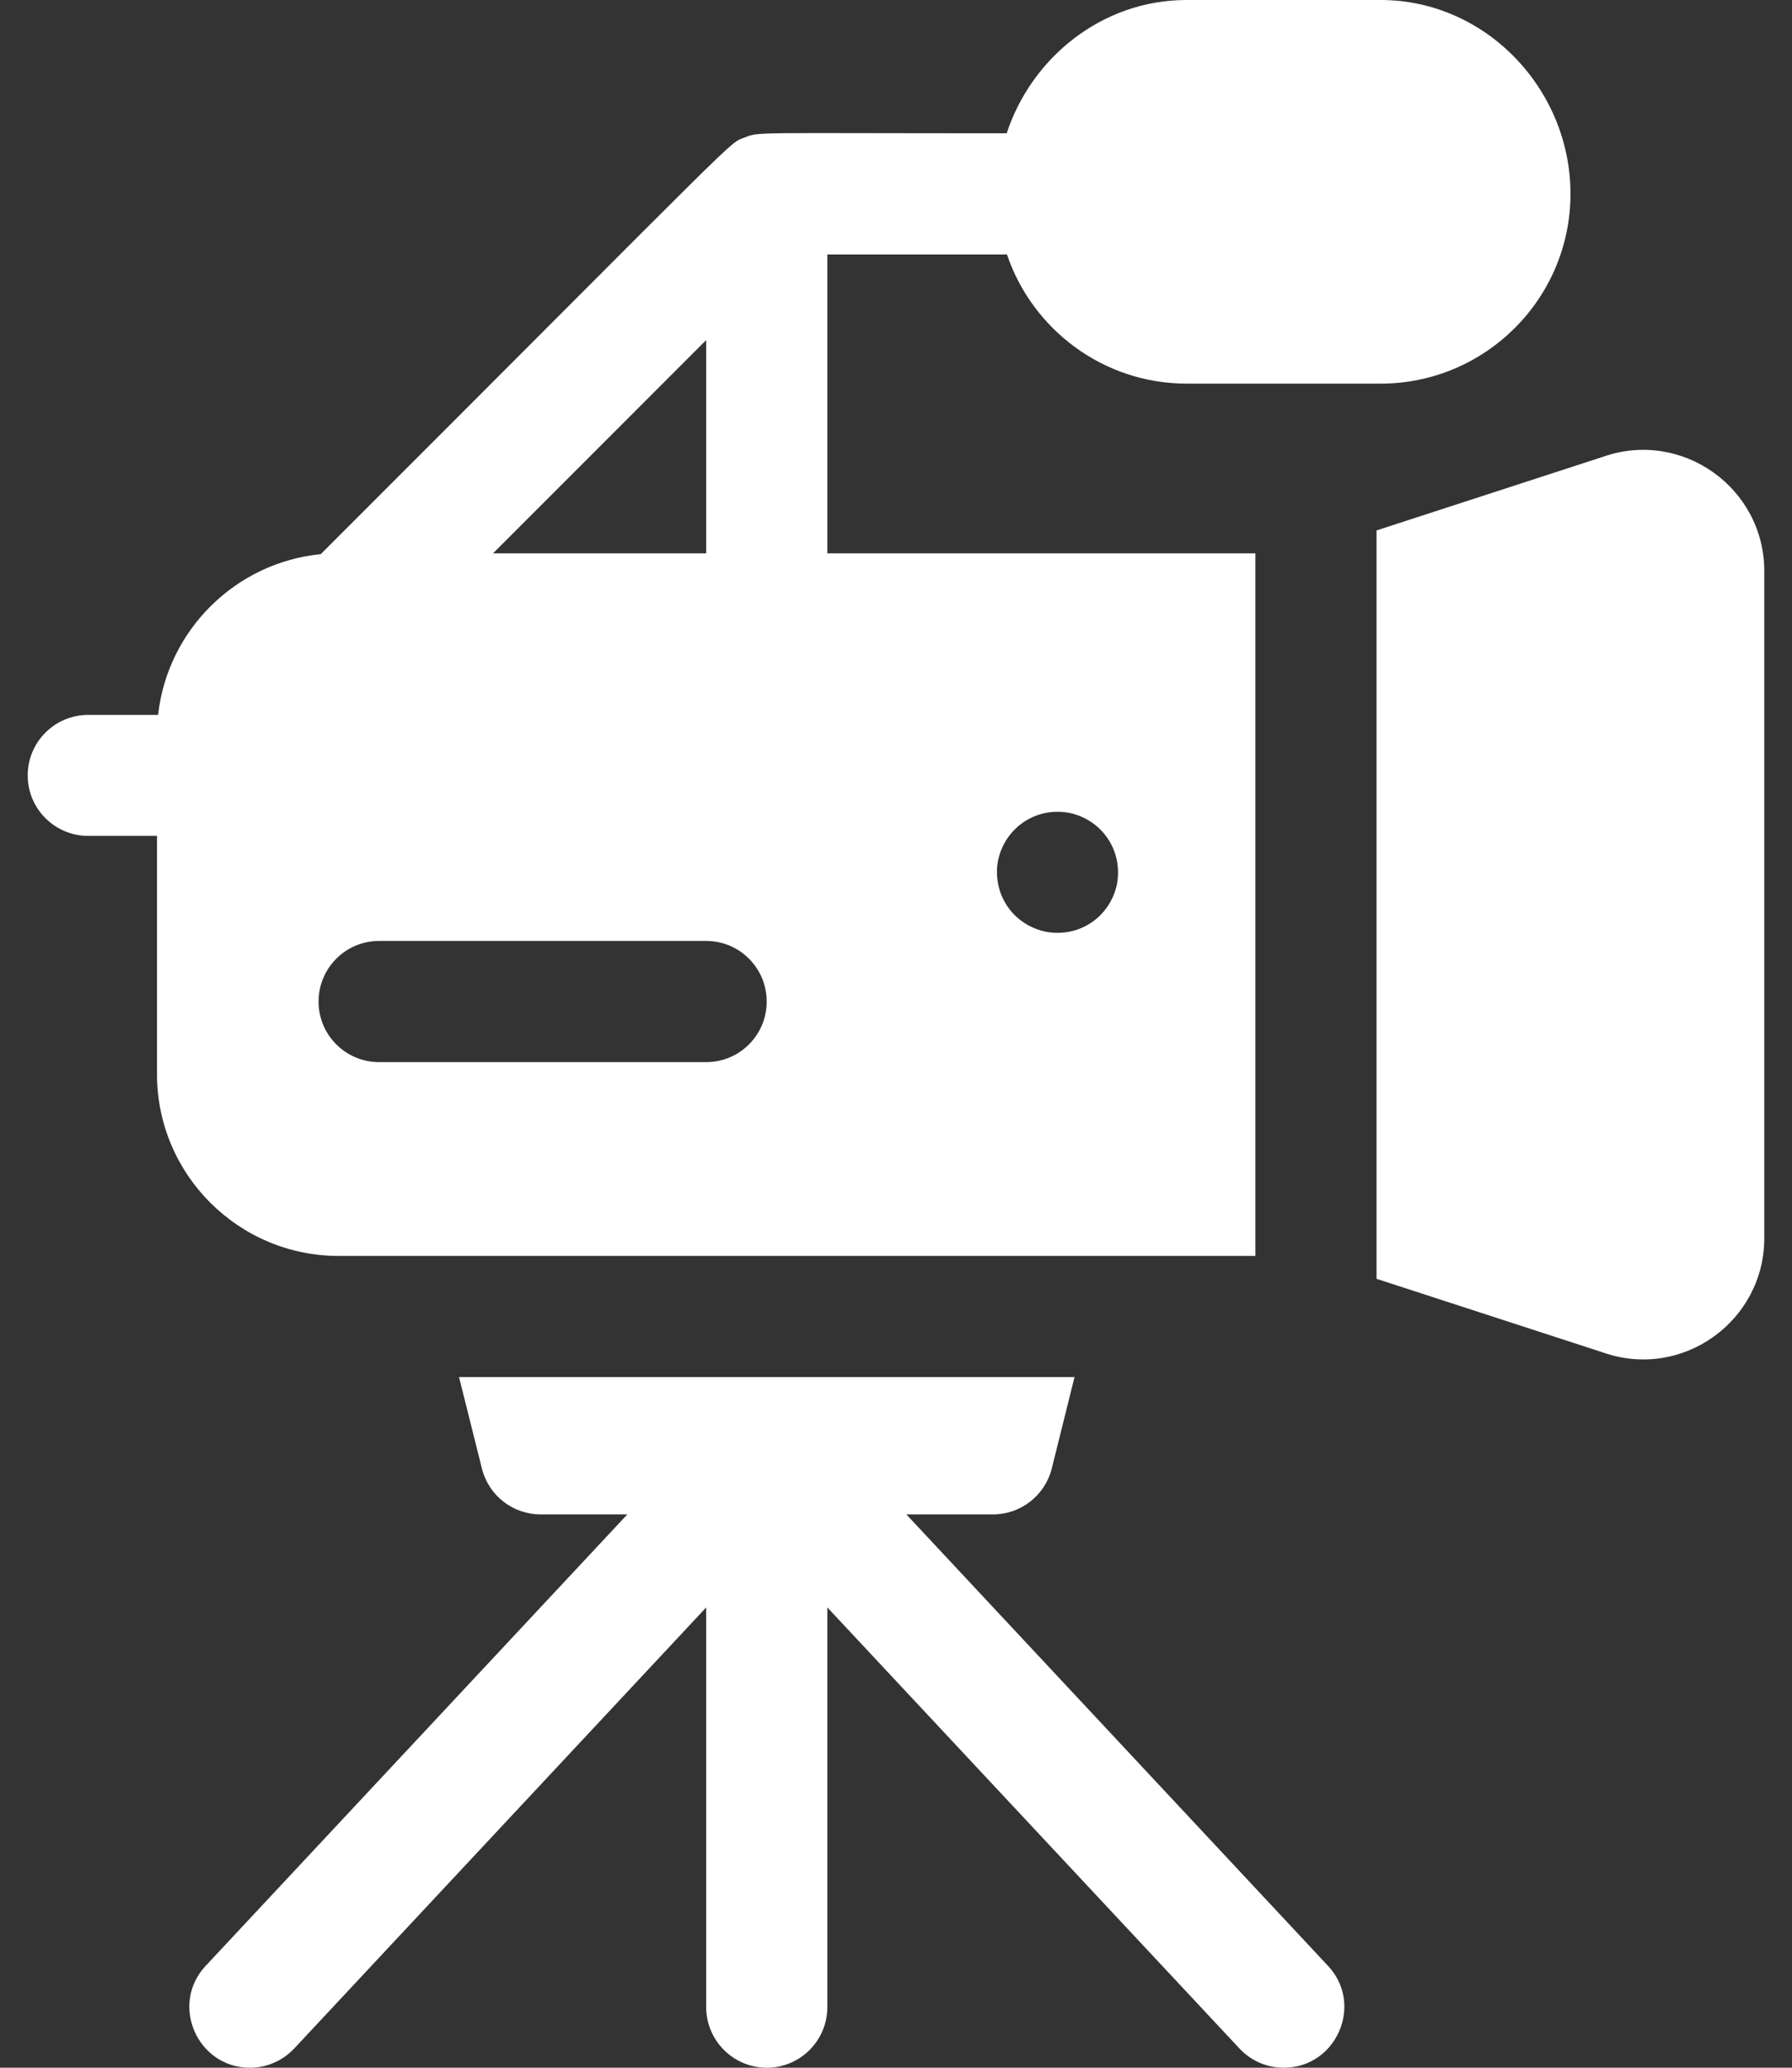
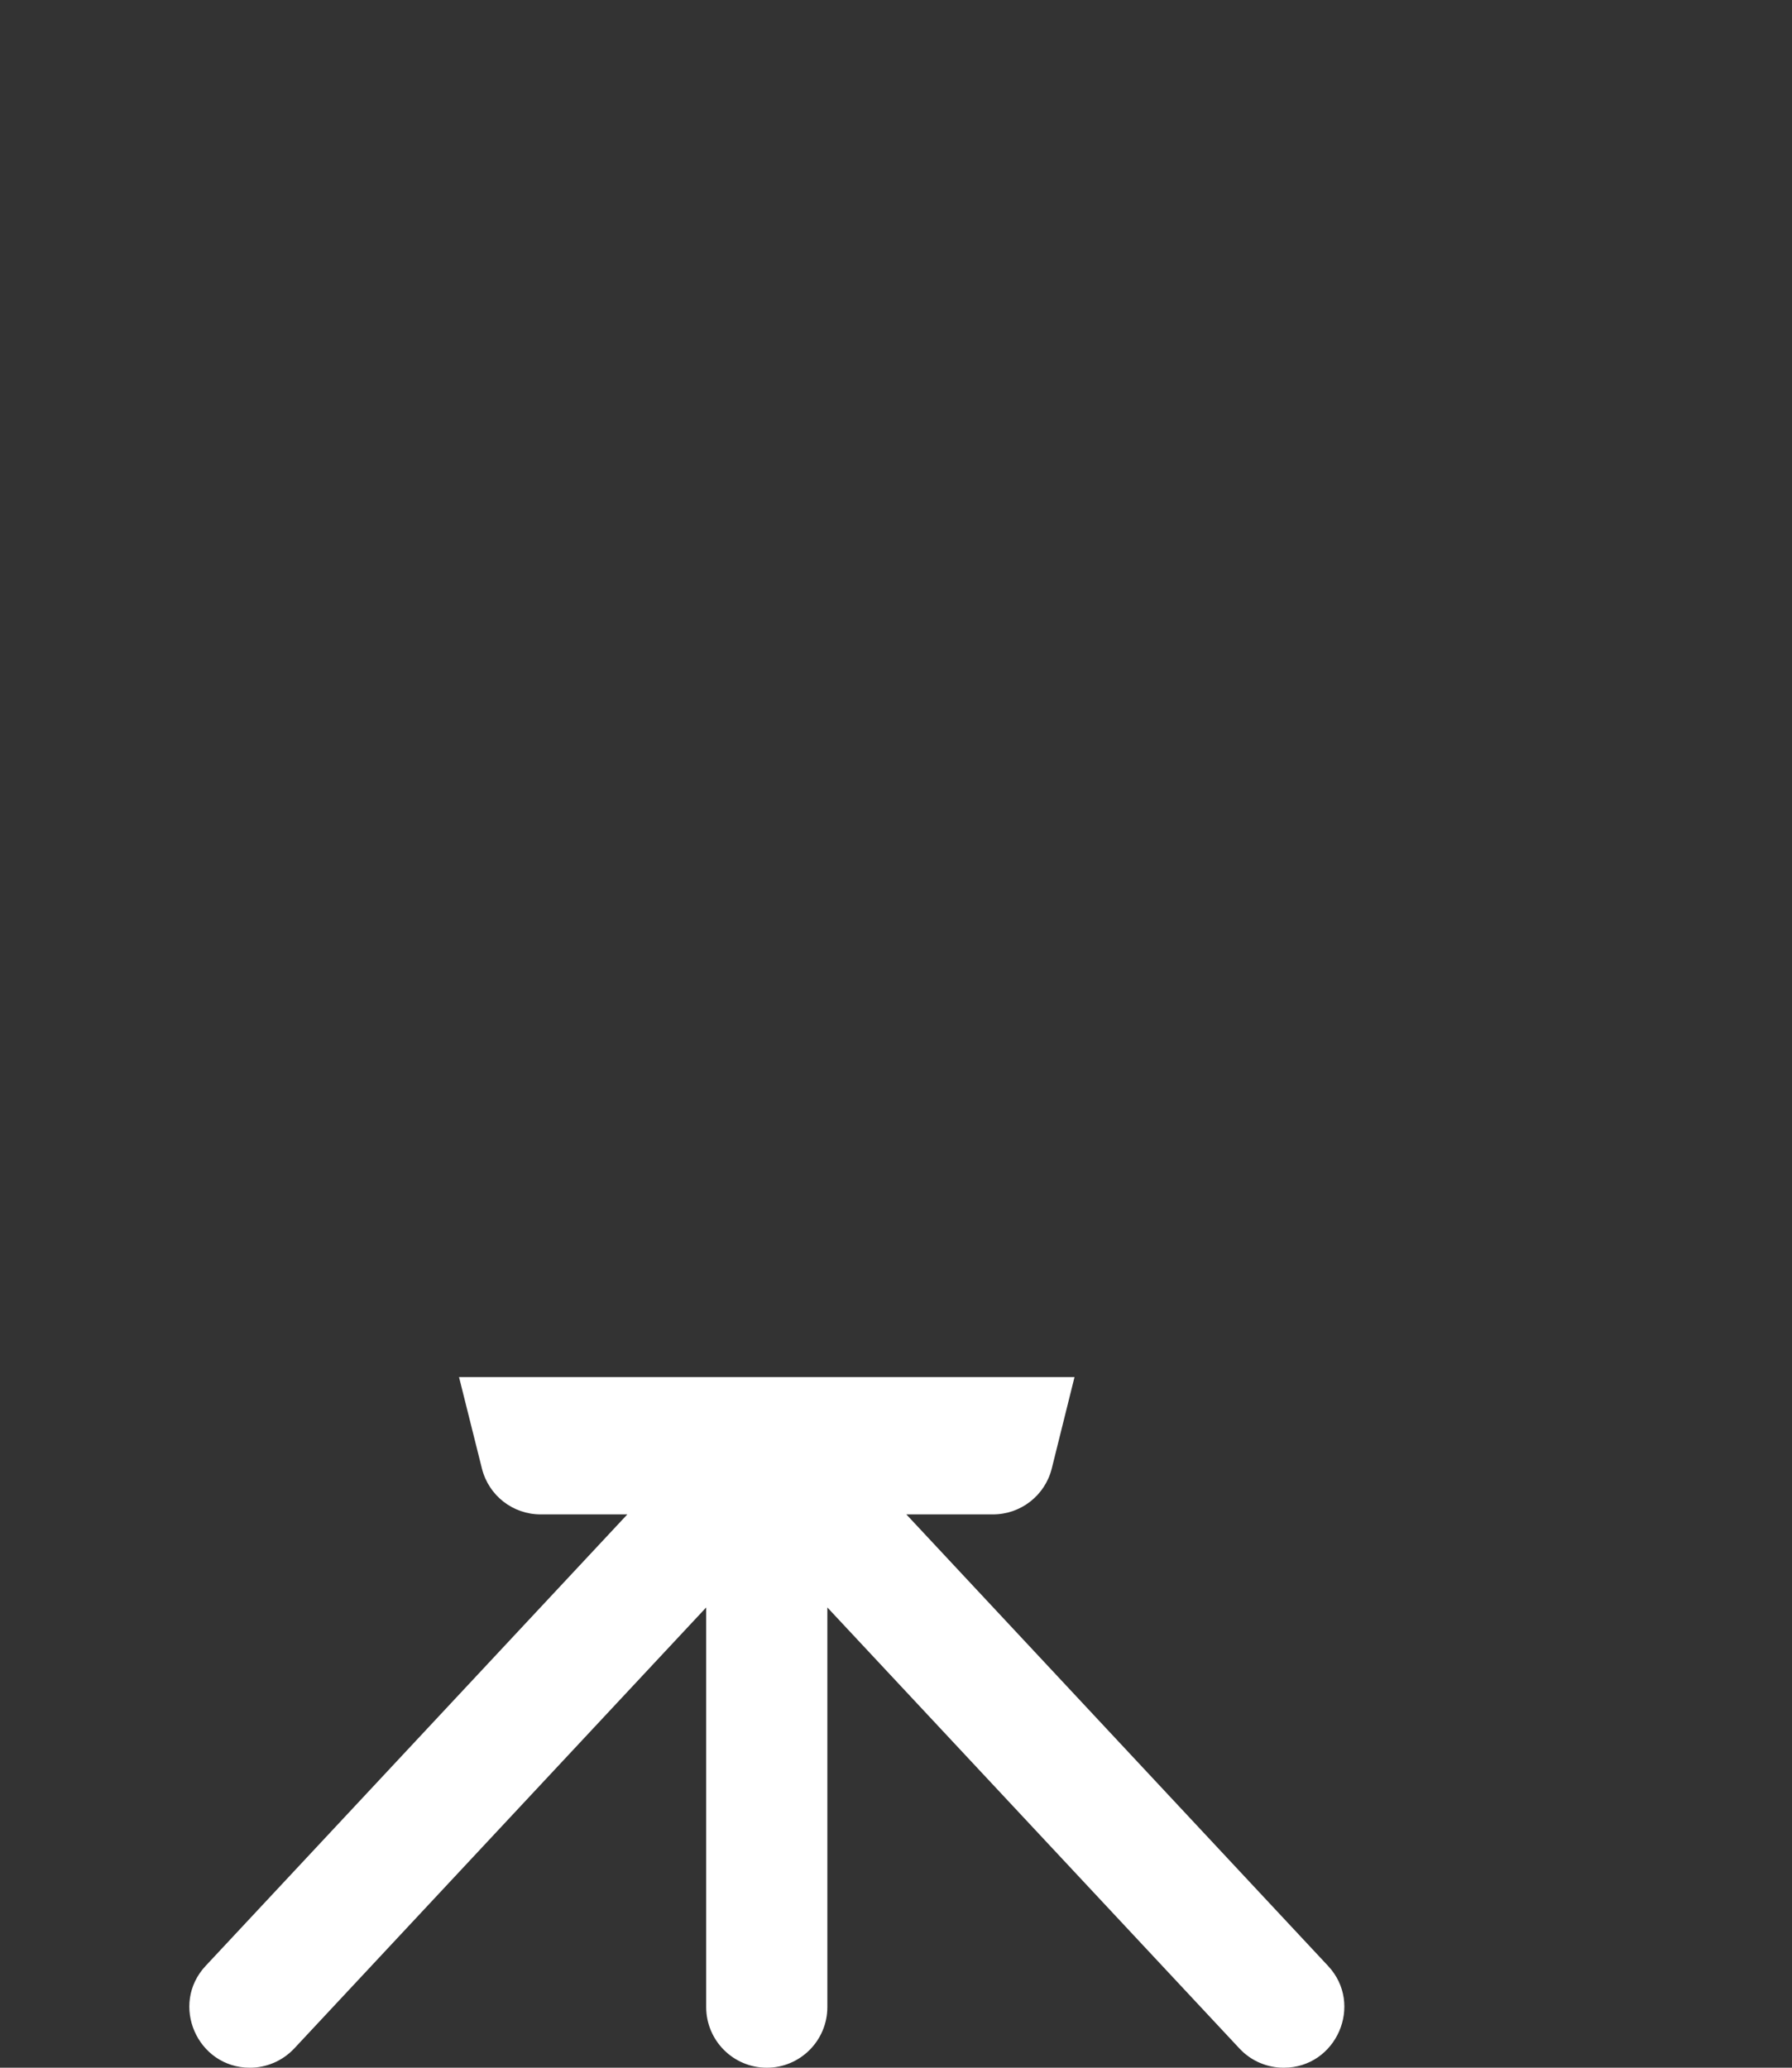
<svg xmlns="http://www.w3.org/2000/svg" width="13" height="15" viewBox="0 0 13 15" fill="none">
  <rect x="0" y="0" width="13" height="15" fill="#333333" stroke="none" />
-   <path d="M2.457 9.111H9.107V4.014H6.002V1.846H7.305C7.489 2.39 8.004 2.783 8.609 2.783H10.016C10.775 2.783 11.393 2.166 11.393 1.406C11.393 0.646 10.778 0 10.016 0H8.609C7.989 0 7.481 0.424 7.303 0.967C5.43 0.967 5.51 0.955 5.401 0.998C5.279 1.046 5.456 0.892 2.327 4.02C1.709 4.081 1.215 4.57 1.147 5.186H0.641C0.398 5.186 0.201 5.382 0.201 5.625C0.201 5.868 0.398 6.064 0.641 6.064H1.139V7.793C1.139 8.52 1.73 9.111 2.457 9.111ZM7.234 6.285C7.26 6.035 7.491 5.847 7.758 5.897C7.995 5.947 8.148 6.171 8.103 6.414C8.053 6.652 7.829 6.805 7.586 6.759C7.368 6.713 7.215 6.52 7.234 6.285ZM5.123 2.467V4.014H3.577L5.123 2.467ZM2.75 6.826H5.123C5.366 6.826 5.562 7.023 5.562 7.266C5.562 7.508 5.366 7.705 5.123 7.705H2.75C2.507 7.705 2.311 7.508 2.311 7.266C2.311 7.023 2.507 6.826 2.75 6.826Z" fill="white" />
  <path d="M6.575 10.986H7.203C7.405 10.986 7.581 10.849 7.63 10.653L7.795 9.99H3.33L3.496 10.653C3.545 10.849 3.72 10.986 3.922 10.986H4.551L1.492 14.261C1.23 14.541 1.431 15 1.813 15C1.93 15 2.047 14.953 2.134 14.861L5.123 11.661V14.56C5.123 14.803 5.32 15 5.563 15C5.805 15 6.002 14.803 6.002 14.56V11.661L8.992 14.861C9.078 14.953 9.195 15 9.313 15C9.695 15 9.896 14.541 9.634 14.261L6.575 10.986Z" fill="white" />
-   <path d="M11.628 3.314L9.986 3.848V9.277L11.628 9.811C12.202 10.014 12.799 9.585 12.799 8.982V4.143C12.799 3.539 12.201 3.112 11.628 3.314Z" fill="white" />
</svg>